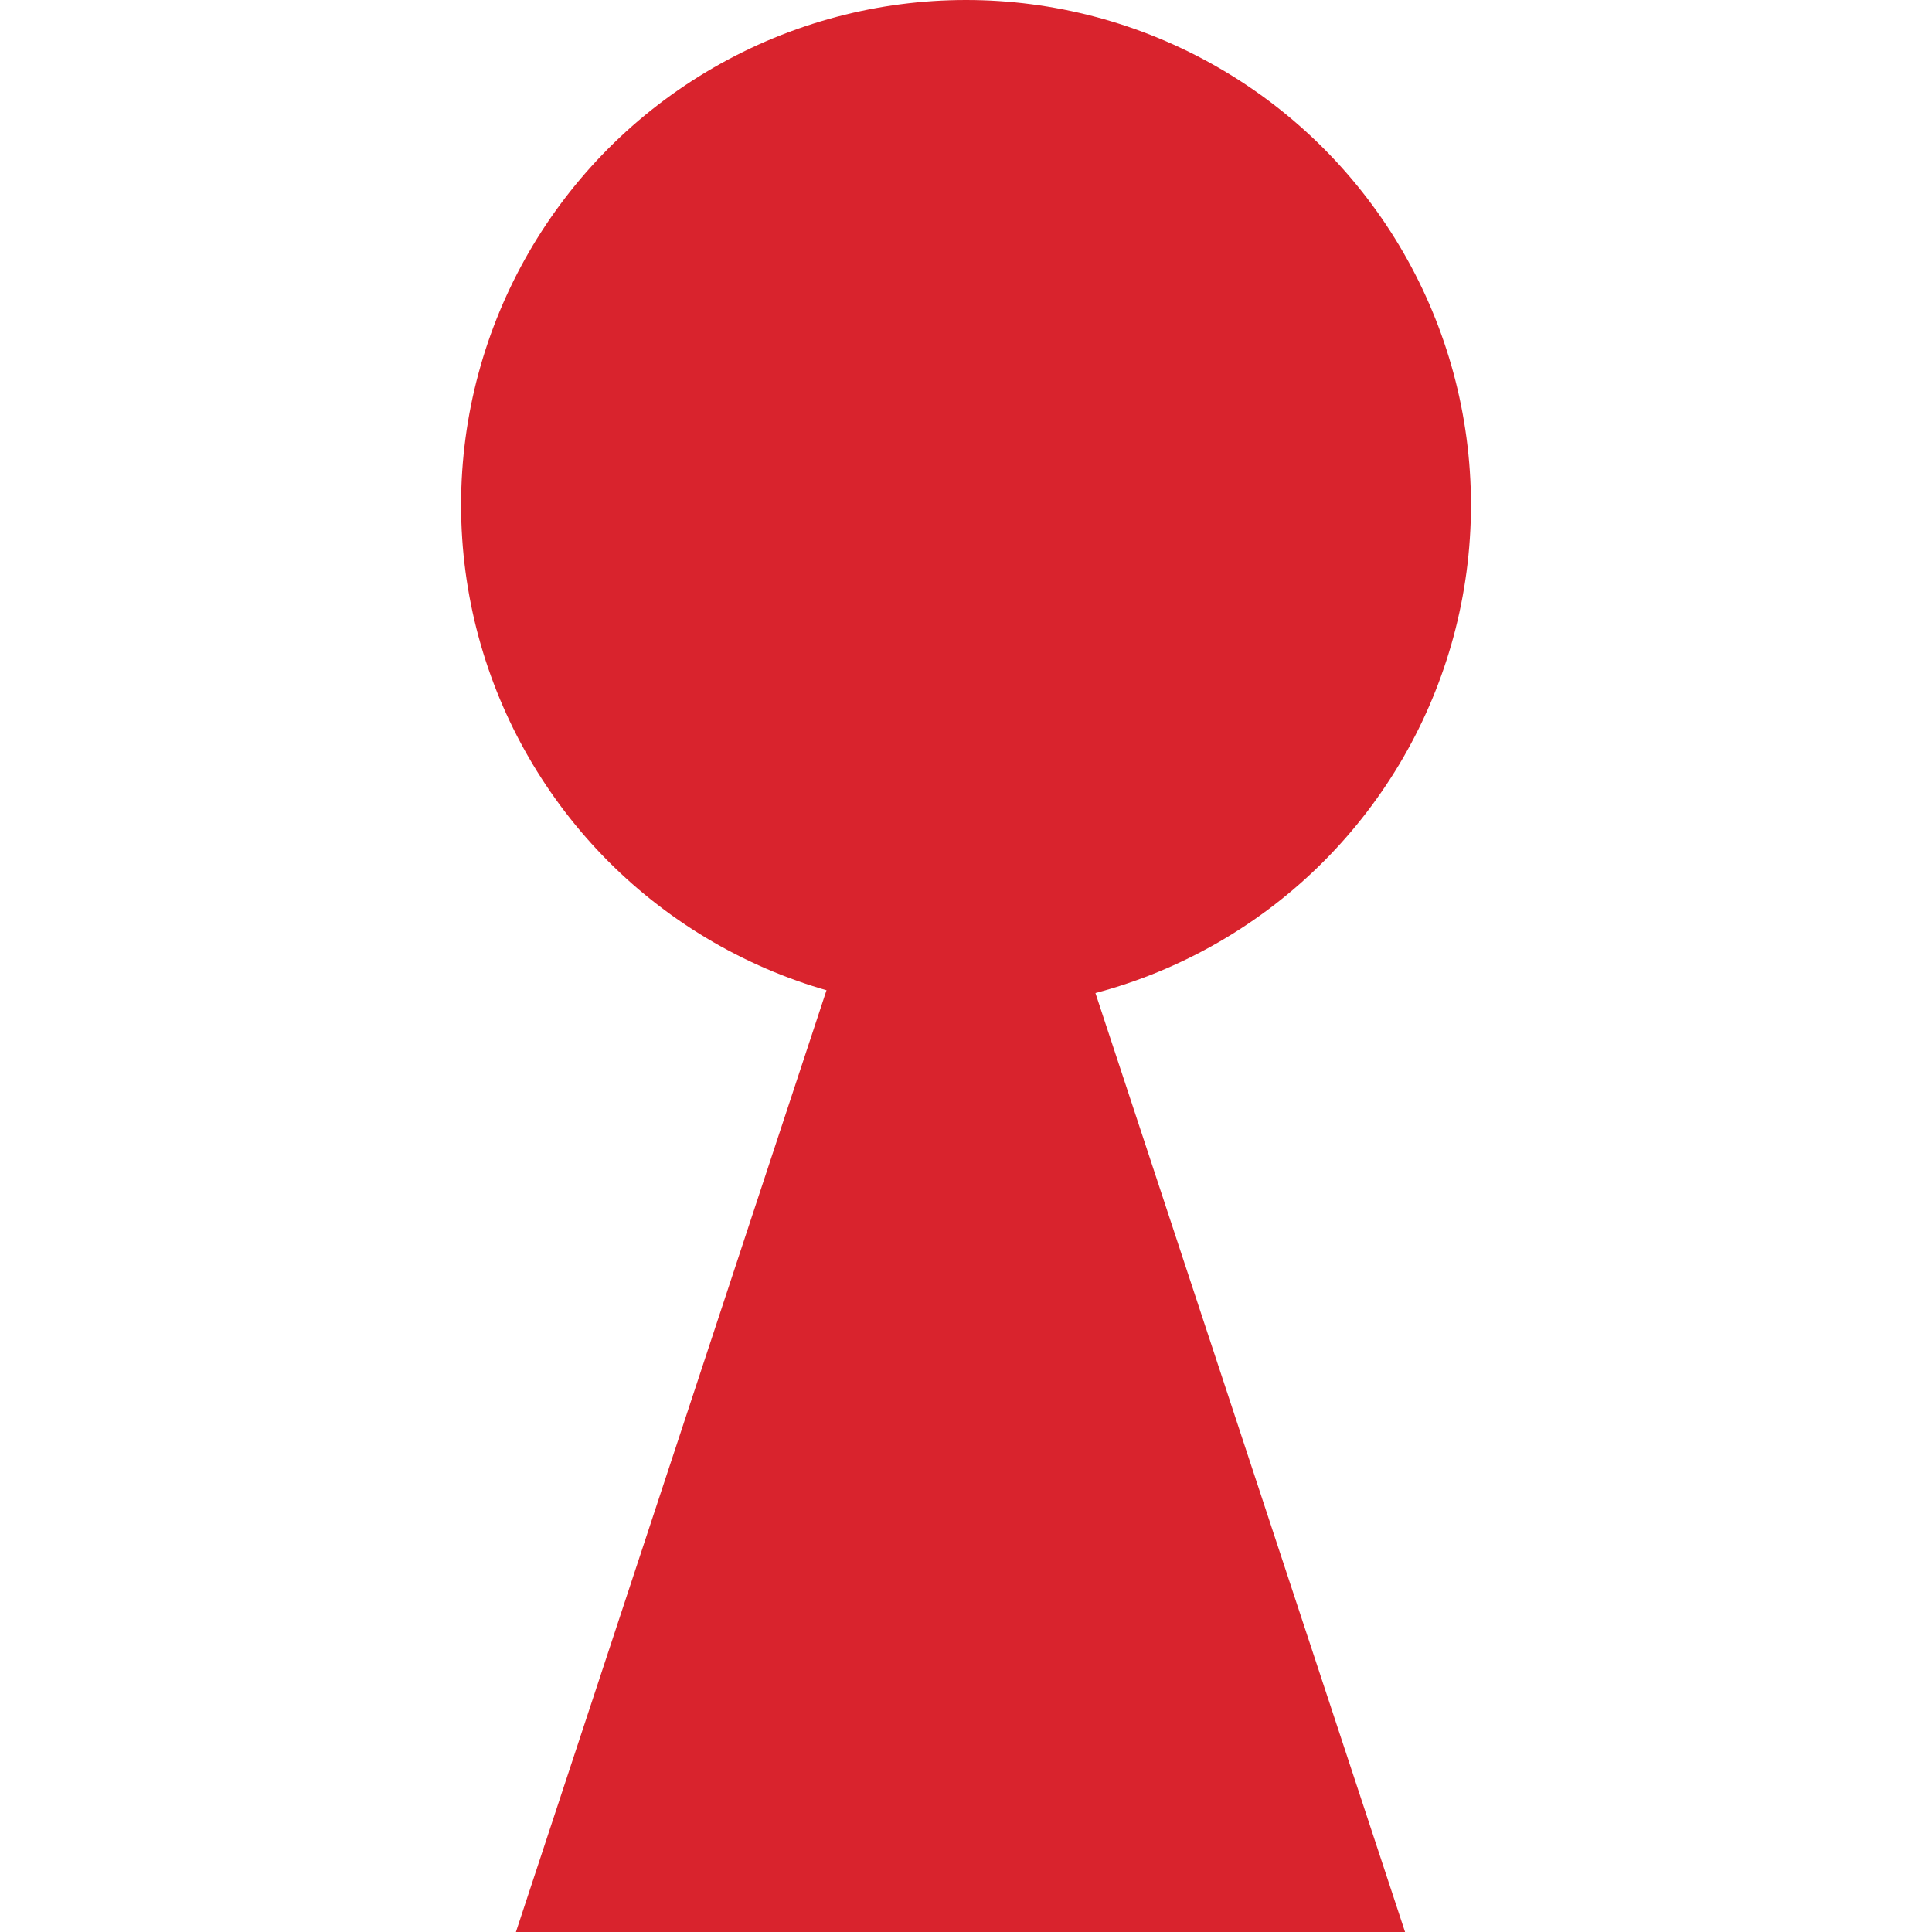
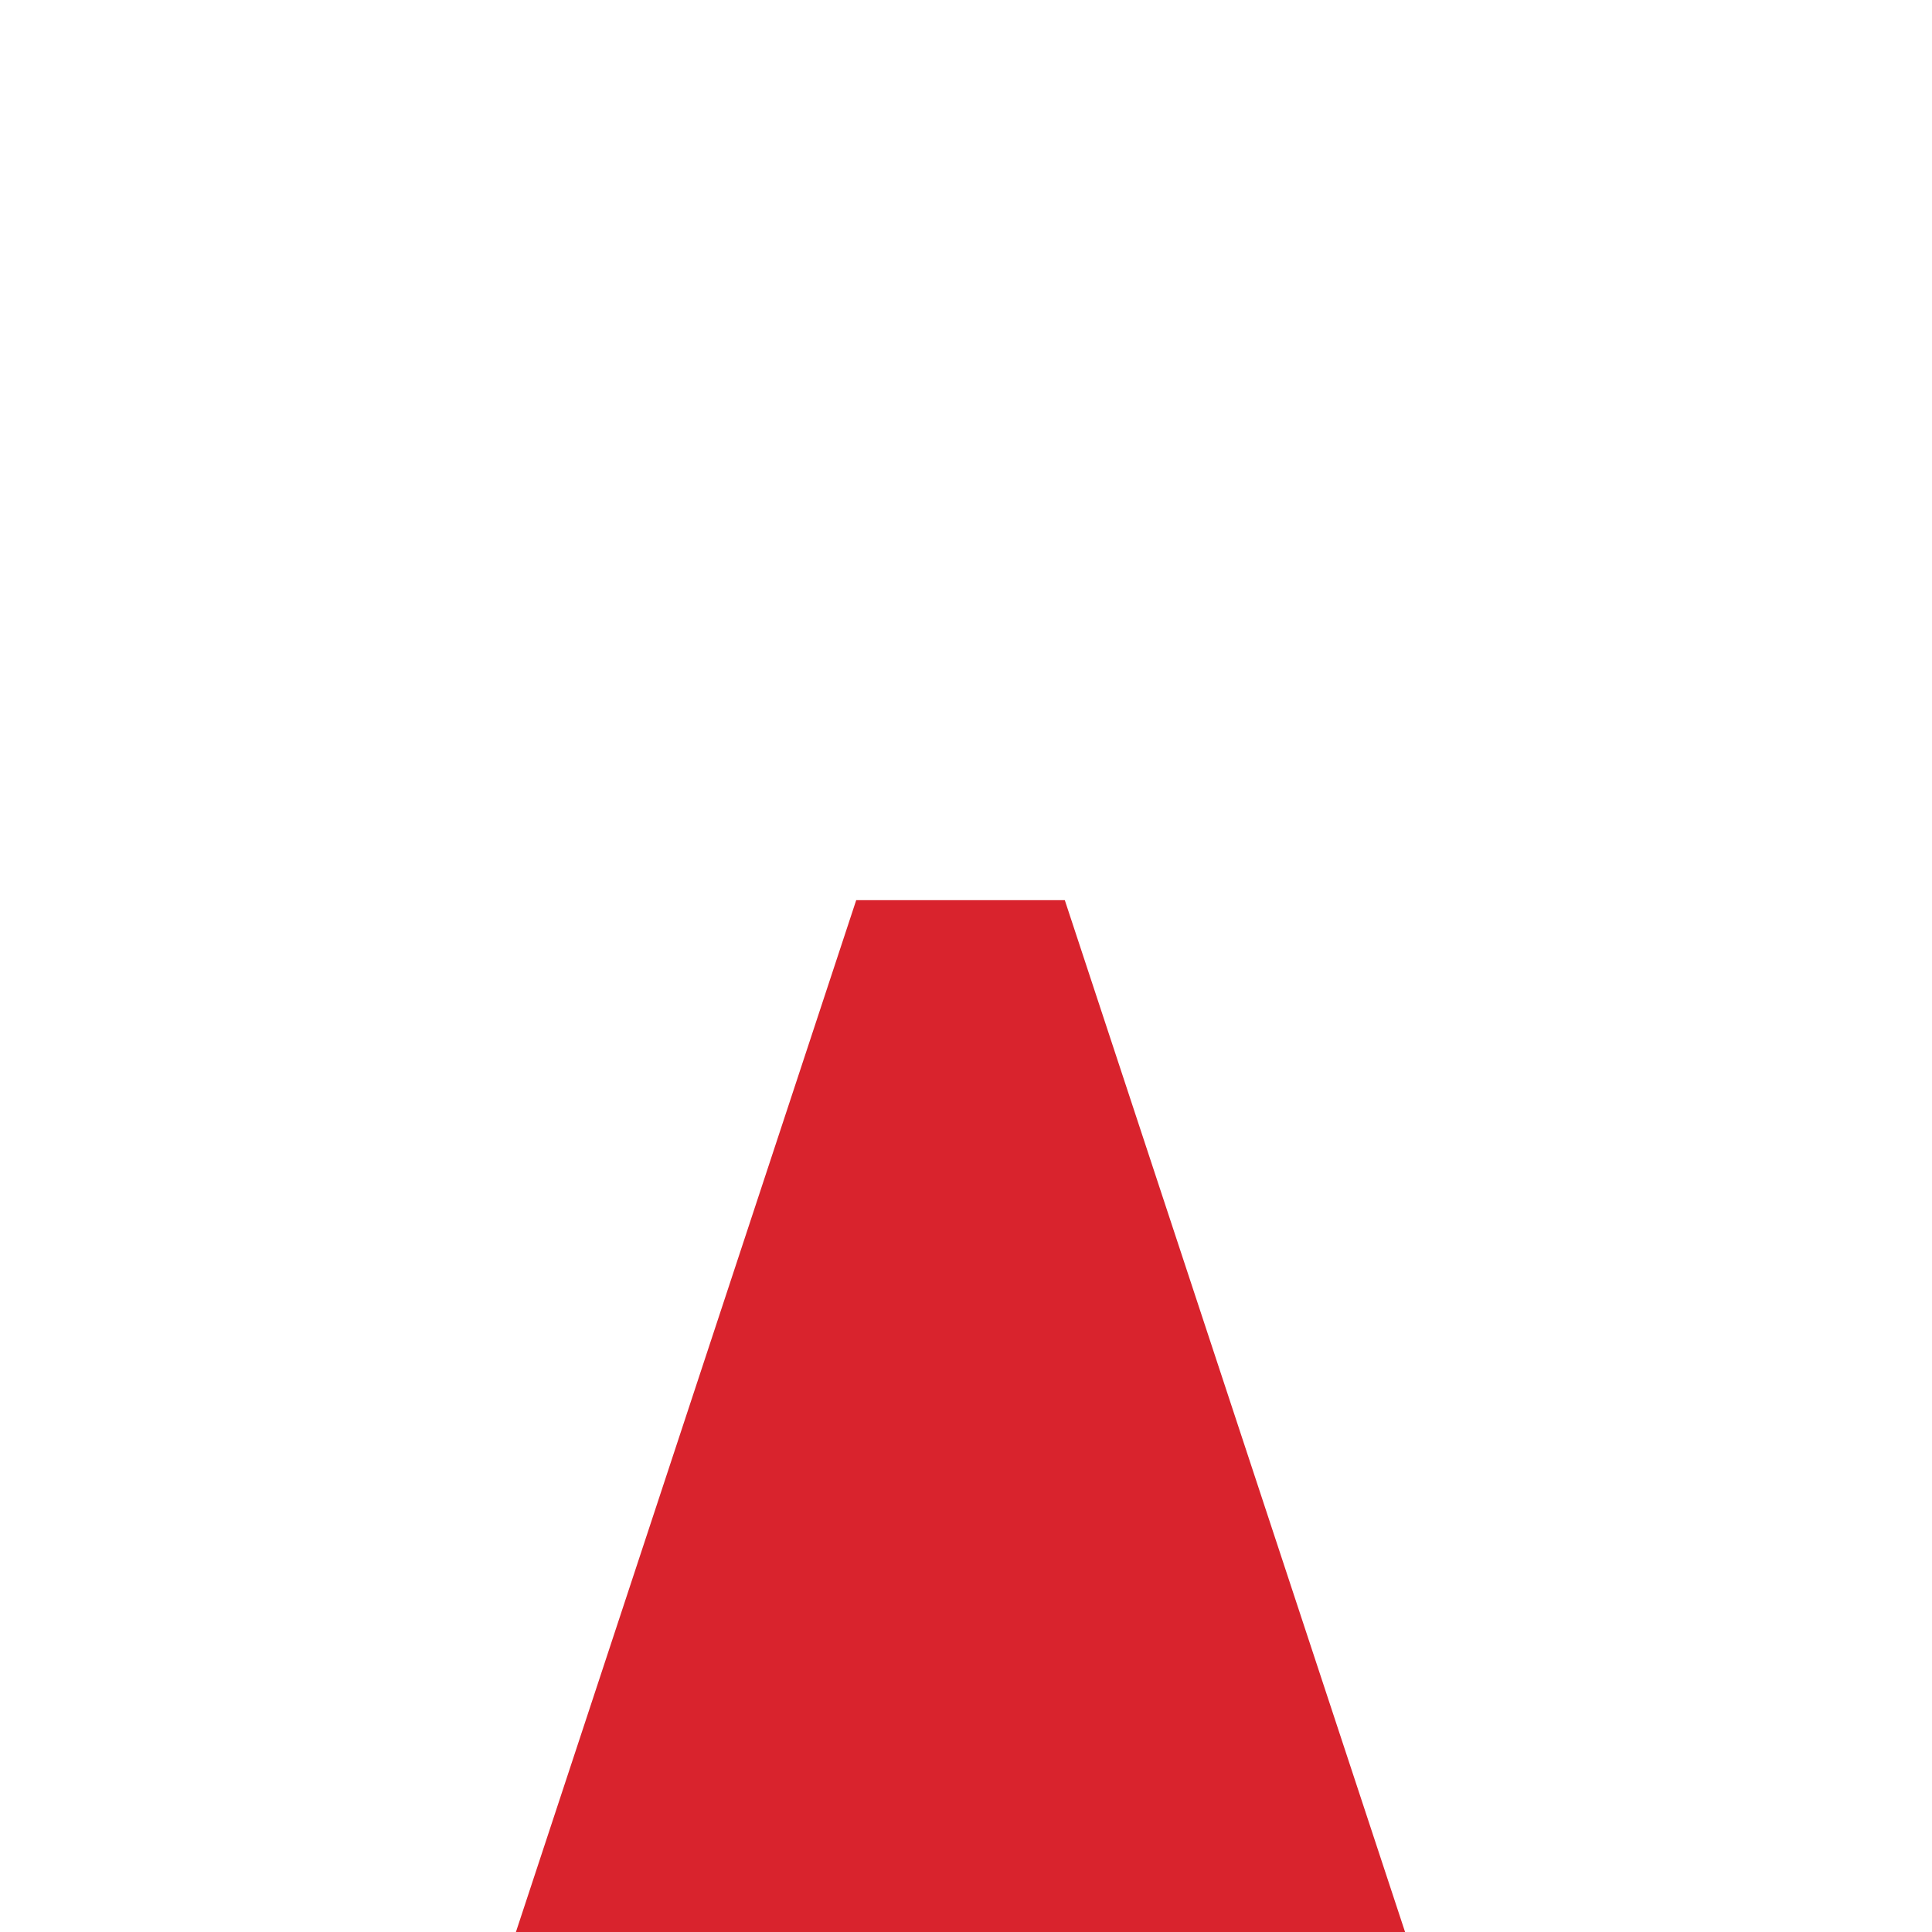
<svg xmlns="http://www.w3.org/2000/svg" width="80" height="80" viewBox="0 0 80 80" fill="none">
  <g id="Frame 139">
-     <circle id="Ellipse 11" cx="40.001" cy="20.909" r="20.909" fill="#D9232D" />
    <path id="Vector 70" d="M35.454 37.273L21.363 80.001H58.181L44.091 37.273H35.454Z" fill="#D9232D" />
  </g>
</svg>